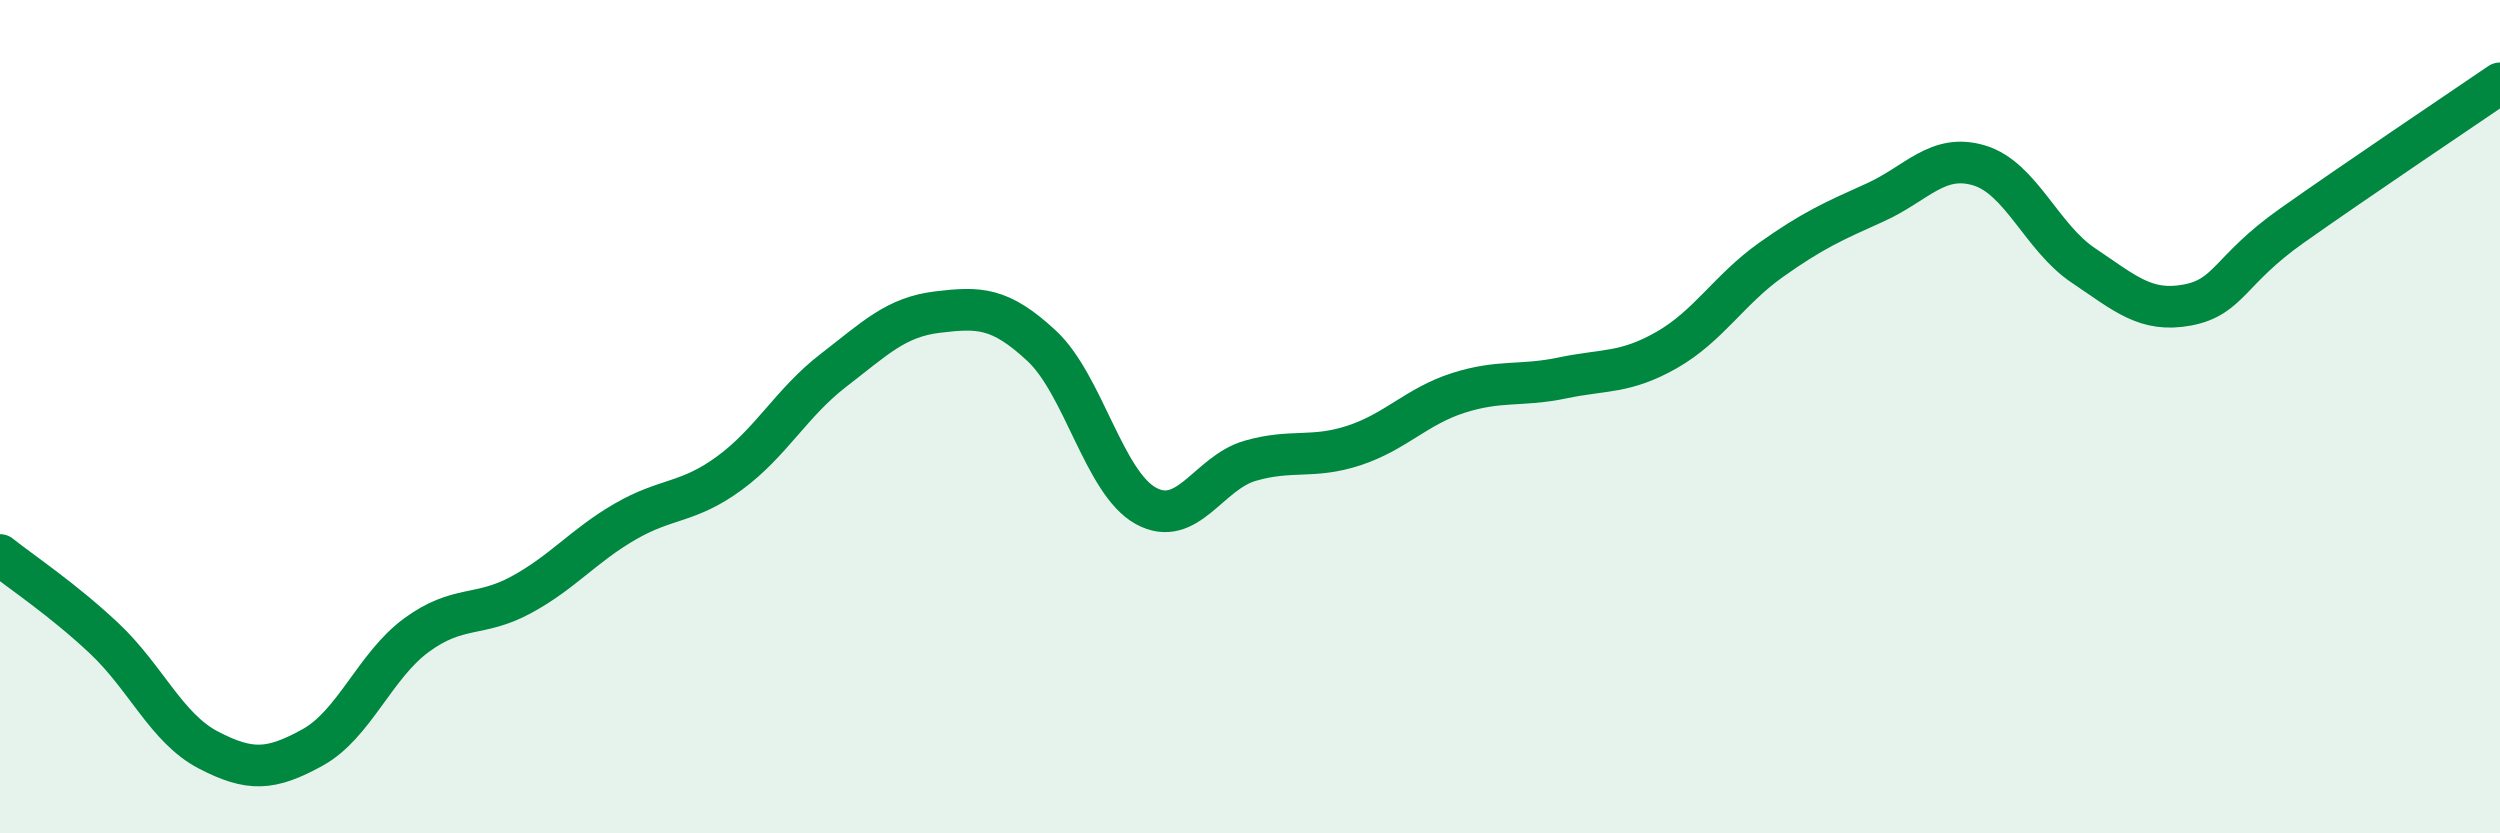
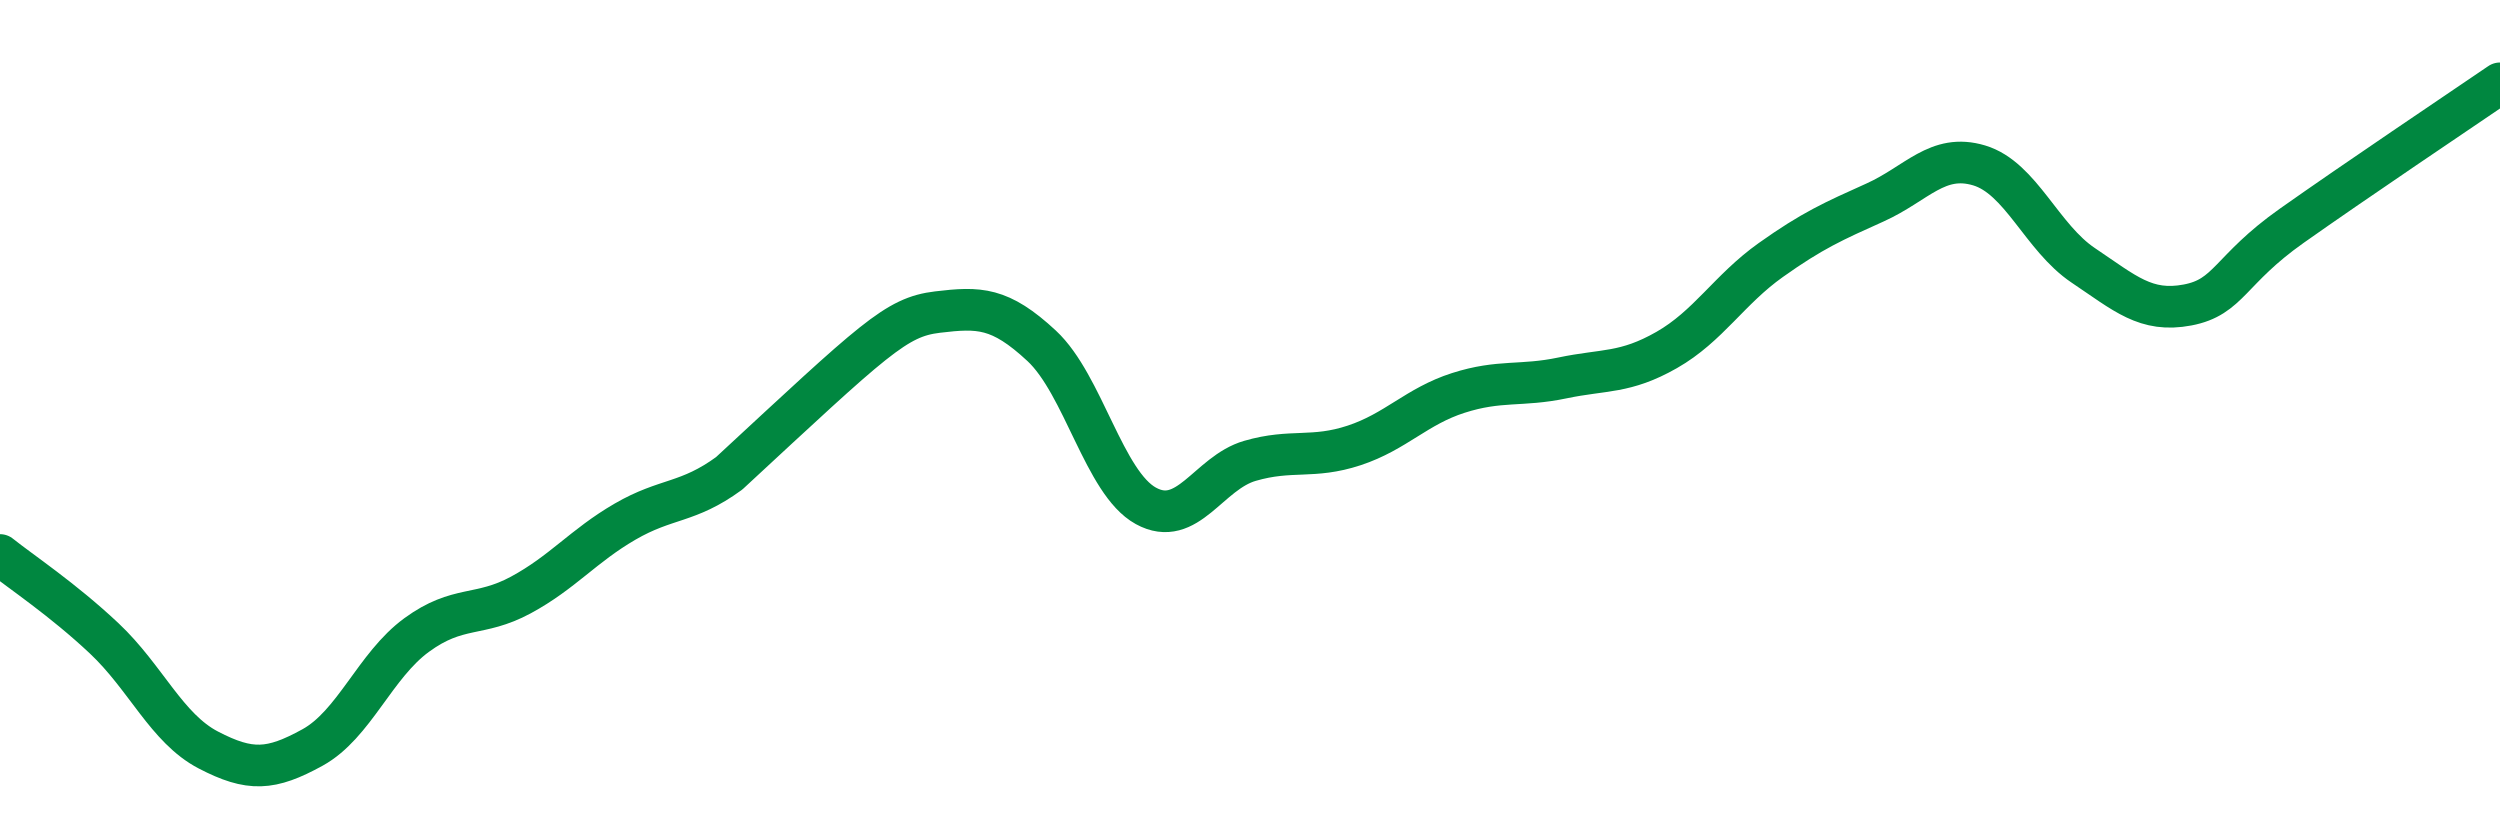
<svg xmlns="http://www.w3.org/2000/svg" width="60" height="20" viewBox="0 0 60 20">
-   <path d="M 0,13.32 C 0.5,13.72 1.5,14.38 2.5,15.32 C 3.5,16.26 4,17.48 5,18 C 6,18.52 6.5,18.49 7.5,17.94 C 8.5,17.39 9,15.97 10,15.24 C 11,14.51 11.5,14.82 12.5,14.28 C 13.5,13.74 14,13.1 15,12.52 C 16,11.94 16.5,12.09 17.5,11.36 C 18.5,10.63 19,9.66 20,8.89 C 21,8.12 21.5,7.61 22.5,7.49 C 23.5,7.37 24,7.37 25,8.3 C 26,9.23 26.5,11.59 27.5,12.14 C 28.5,12.69 29,11.35 30,11.06 C 31,10.77 31.5,11.02 32.5,10.69 C 33.5,10.36 34,9.75 35,9.43 C 36,9.11 36.5,9.28 37.5,9.07 C 38.5,8.86 39,8.97 40,8.4 C 41,7.83 41.5,6.95 42.5,6.24 C 43.5,5.53 44,5.31 45,4.86 C 46,4.41 46.5,3.67 47.5,3.97 C 48.5,4.27 49,5.7 50,6.37 C 51,7.04 51.5,7.51 52.5,7.32 C 53.5,7.13 53.5,6.48 55,5.42 C 56.5,4.36 59,2.68 60,2L60 20L0 20Z" fill="#008740" opacity="0.1" stroke-linecap="round" stroke-linejoin="round" />
-   <path d="M 0,13.32 C 0.5,13.72 1.5,14.38 2.5,15.32 C 3.5,16.26 4,17.48 5,18 C 6,18.52 6.5,18.49 7.5,17.94 C 8.5,17.39 9,15.97 10,15.24 C 11,14.51 11.5,14.82 12.5,14.28 C 13.5,13.74 14,13.1 15,12.52 C 16,11.94 16.5,12.09 17.5,11.36 C 18.5,10.63 19,9.66 20,8.89 C 21,8.12 21.5,7.61 22.5,7.49 C 23.5,7.37 24,7.37 25,8.3 C 26,9.23 26.5,11.59 27.5,12.14 C 28.5,12.69 29,11.35 30,11.06 C 31,10.77 31.5,11.02 32.5,10.69 C 33.5,10.36 34,9.75 35,9.43 C 36,9.11 36.5,9.28 37.5,9.07 C 38.5,8.86 39,8.97 40,8.4 C 41,7.83 41.5,6.95 42.5,6.24 C 43.5,5.53 44,5.31 45,4.86 C 46,4.41 46.5,3.67 47.5,3.97 C 48.5,4.27 49,5.7 50,6.37 C 51,7.04 51.5,7.51 52.5,7.32 C 53.5,7.13 53.5,6.48 55,5.42 C 56.5,4.36 59,2.68 60,2" stroke="#008740" stroke-width="1" fill="none" stroke-linecap="round" stroke-linejoin="round" />
+   <path d="M 0,13.32 C 0.5,13.72 1.5,14.38 2.5,15.32 C 3.5,16.26 4,17.48 5,18 C 6,18.52 6.5,18.49 7.5,17.94 C 8.5,17.39 9,15.97 10,15.24 C 11,14.51 11.5,14.82 12.5,14.28 C 13.5,13.74 14,13.1 15,12.52 C 16,11.94 16.5,12.09 17.5,11.36 C 21,8.12 21.5,7.61 22.5,7.49 C 23.5,7.37 24,7.37 25,8.3 C 26,9.23 26.5,11.59 27.5,12.14 C 28.5,12.69 29,11.35 30,11.06 C 31,10.77 31.5,11.02 32.5,10.69 C 33.5,10.36 34,9.75 35,9.43 C 36,9.11 36.5,9.28 37.5,9.07 C 38.5,8.86 39,8.97 40,8.4 C 41,7.83 41.5,6.95 42.5,6.24 C 43.5,5.53 44,5.31 45,4.86 C 46,4.41 46.5,3.67 47.5,3.97 C 48.5,4.27 49,5.7 50,6.37 C 51,7.04 51.5,7.51 52.5,7.32 C 53.5,7.13 53.5,6.48 55,5.42 C 56.5,4.36 59,2.68 60,2" stroke="#008740" stroke-width="1" fill="none" stroke-linecap="round" stroke-linejoin="round" />
</svg>